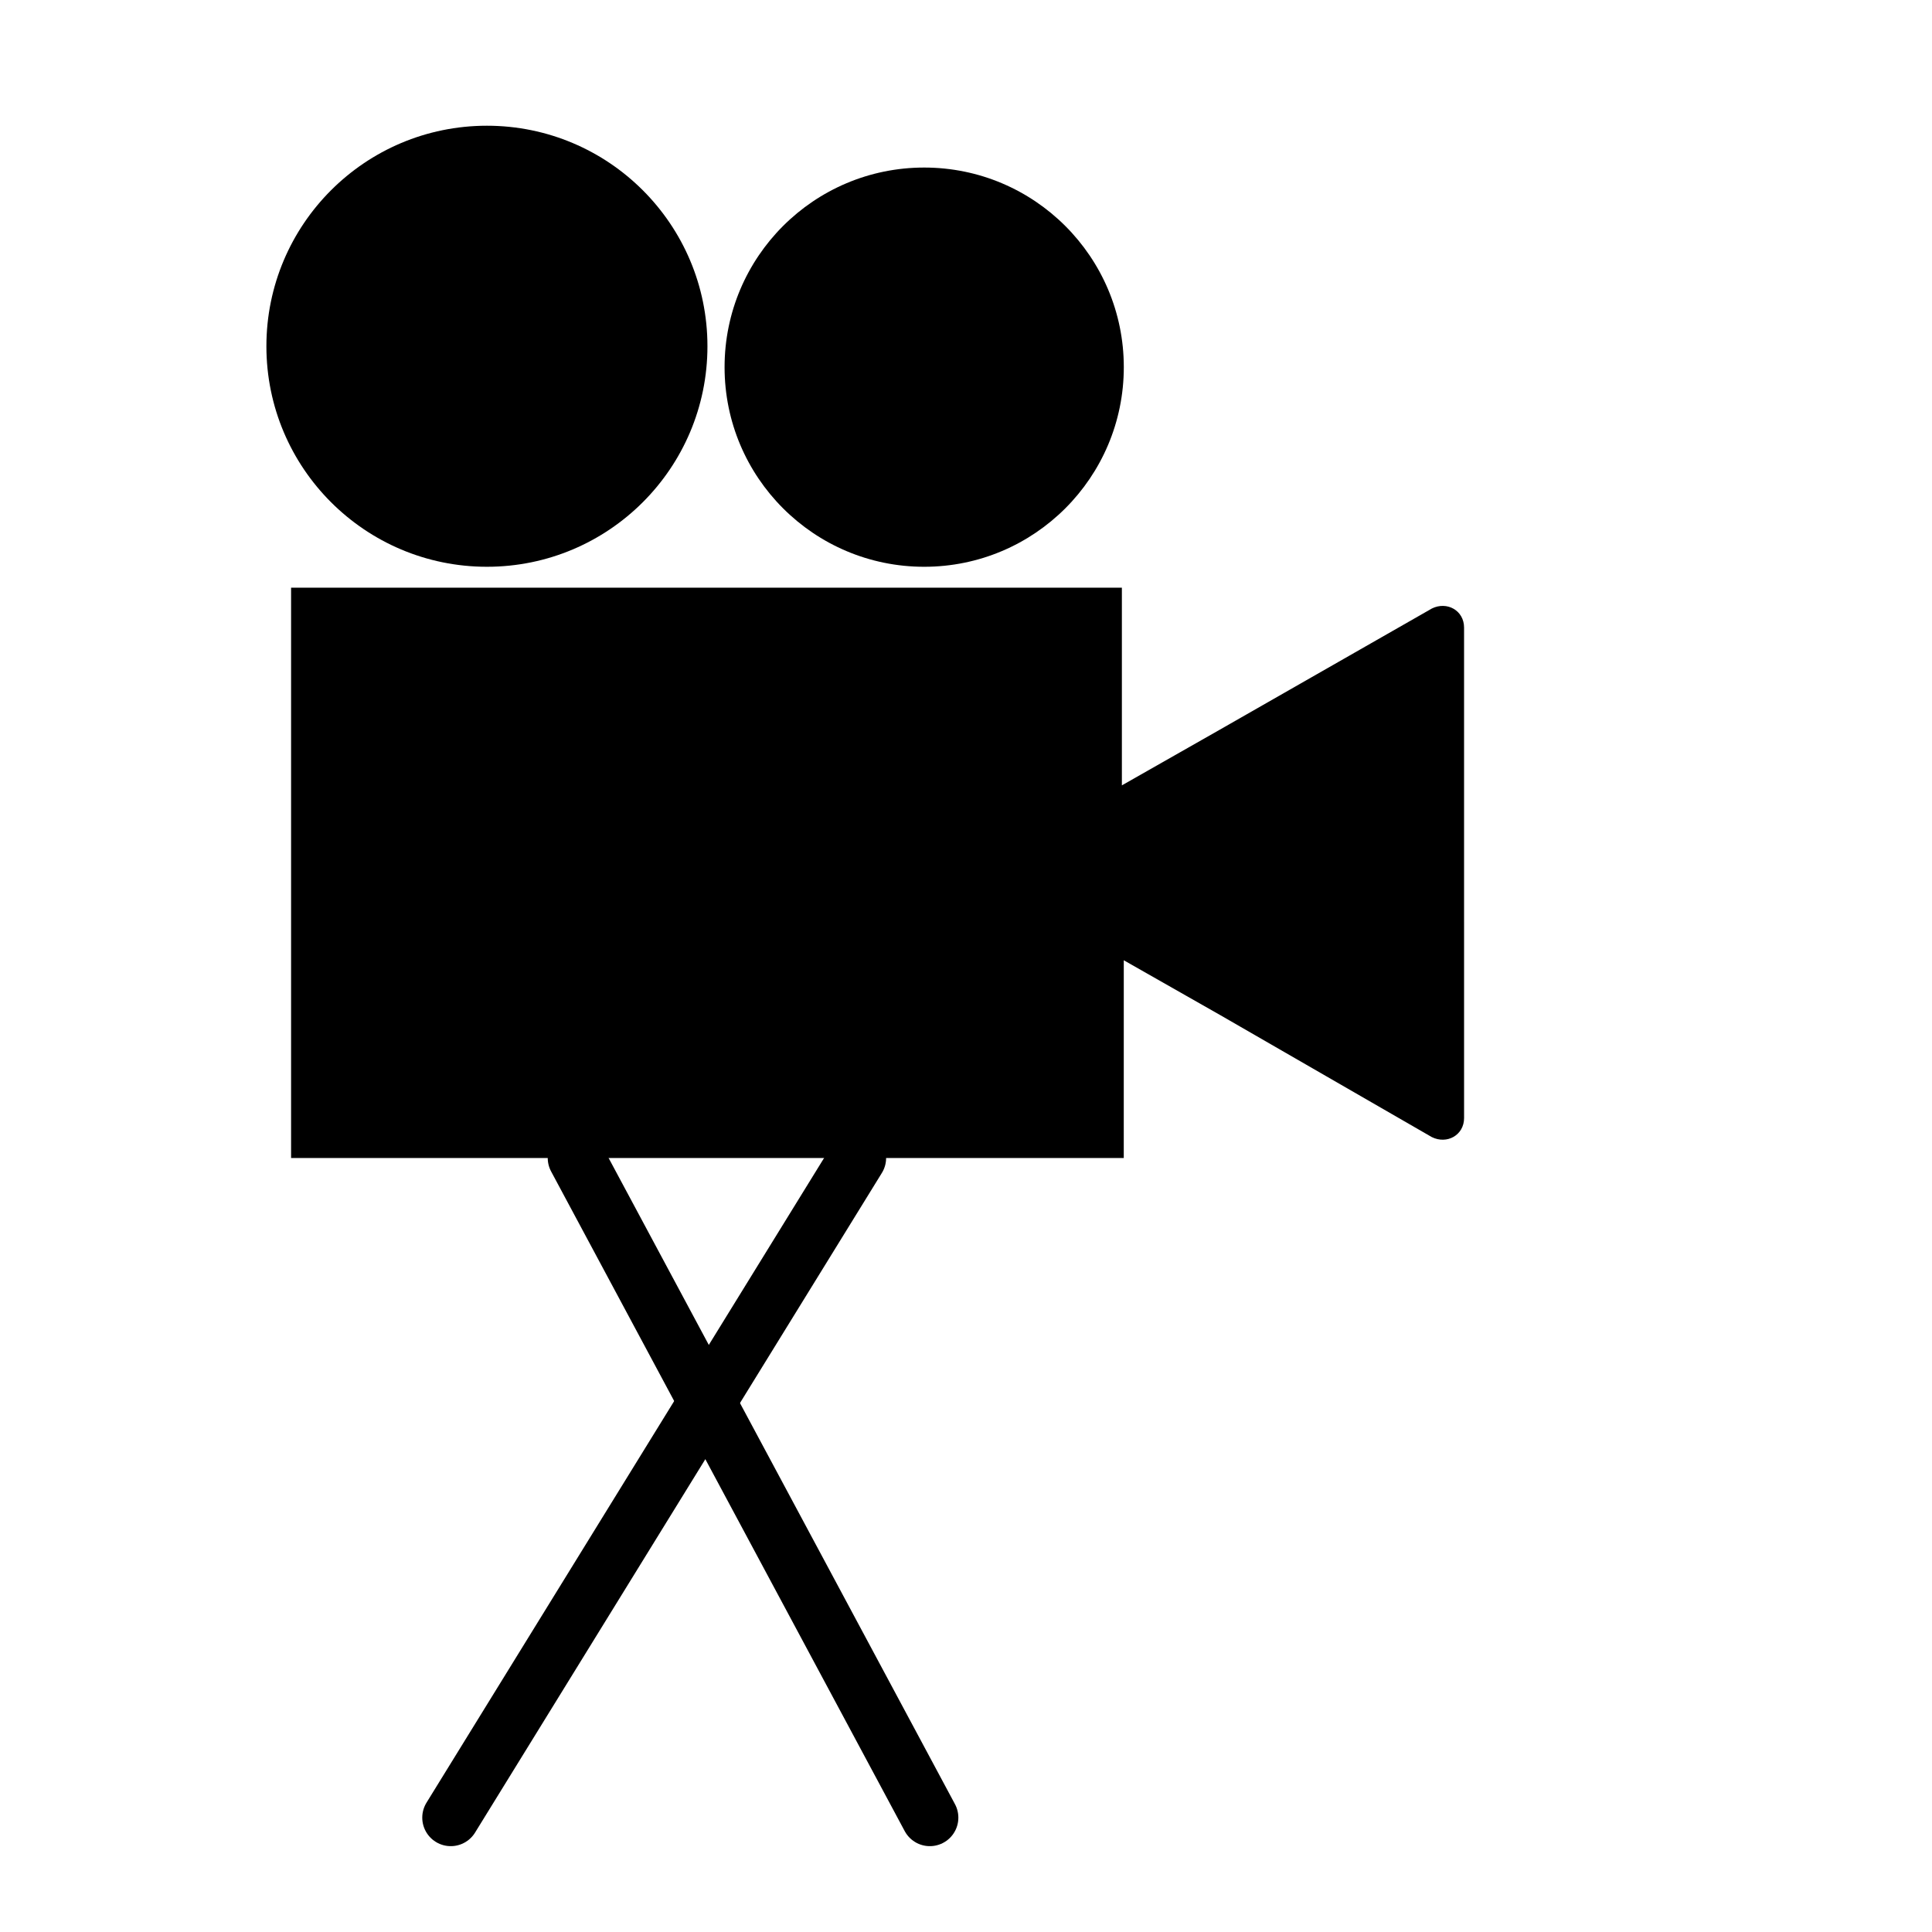
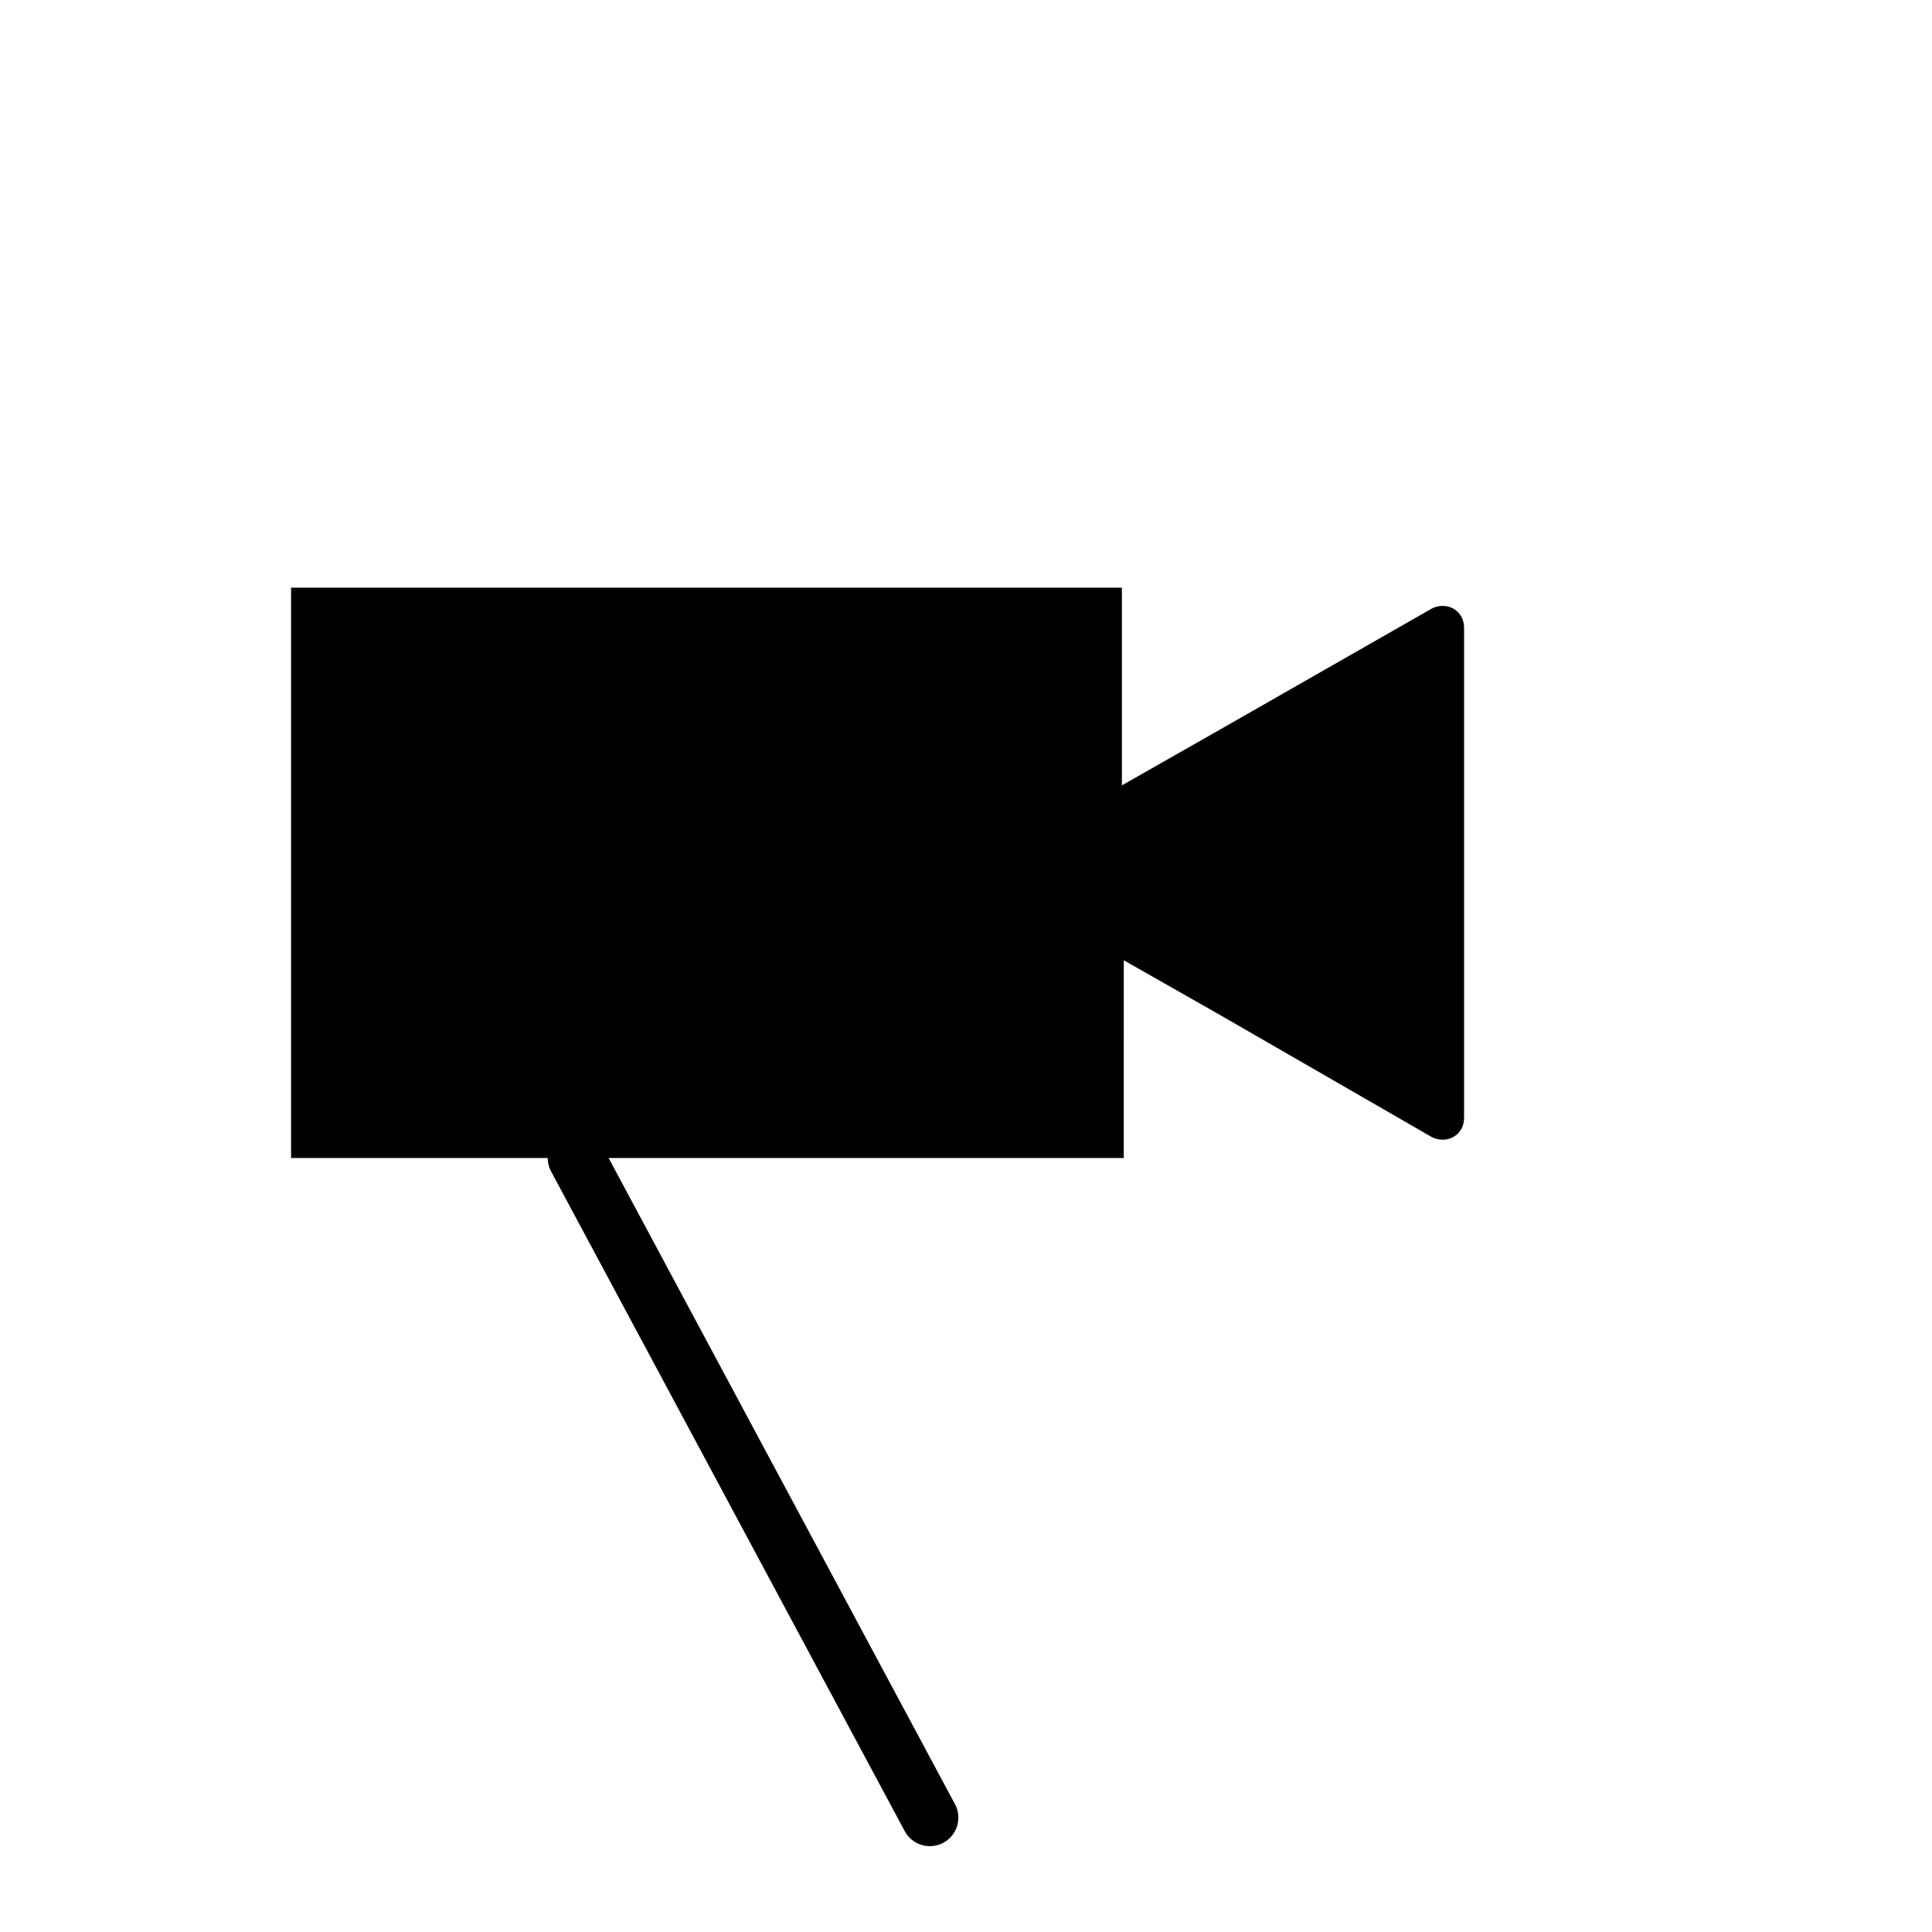
<svg xmlns="http://www.w3.org/2000/svg" width="800px" height="800px" version="1.1" viewBox="144 144 512 512">
  <defs>
    <clipPath id="b">
      <path d="m148.09 237h456.91v414.9h-456.91z" />
    </clipPath>
    <clipPath id="a">
-       <path d="m148.09 237h437.91v414.9h-437.91z" />
-     </clipPath>
+       </clipPath>
  </defs>
  <path d="m523.43 305.28-56.426 32.242-25.695 14.609v-52.391h-220.17v151.14h220.67l0.004-52.398 25.695 14.609 55.922 32.242c4.031 2.016 8.566-0.504 8.566-5.039l-0.004-64.988v-64.992c0-4.535-4.535-7.055-8.562-5.039z" />
-   <path d="m331.48 235.76c0 32.273-26.164 58.441-58.441 58.441-32.277 0-58.441-26.168-58.441-58.441 0-32.277 26.164-58.441 58.441-58.441 32.277 0 58.441 26.164 58.441 58.441" />
-   <path d="m441.82 241.3c0 29.219-23.688 52.902-52.902 52.902-29.215 0-52.898-23.684-52.898-52.902 0-29.215 23.684-52.898 52.898-52.898 29.215 0 52.902 23.684 52.902 52.898" />
  <g clip-path="url(#b)">
    <path transform="matrix(5.038 0 0 5.038 148.09 148.09)" d="m29.5 60.1 18.6 34.7" fill="none" stroke="#000000" stroke-linecap="round" stroke-miterlimit="10" stroke-width="3" />
  </g>
  <g clip-path="url(#a)">
-     <path transform="matrix(5.038 0 0 5.038 148.09 148.09)" d="m44.3 60.1-21.4 34.7" fill="none" stroke="#000000" stroke-linecap="round" stroke-miterlimit="10" stroke-width="3" />
-   </g>
+     </g>
</svg>